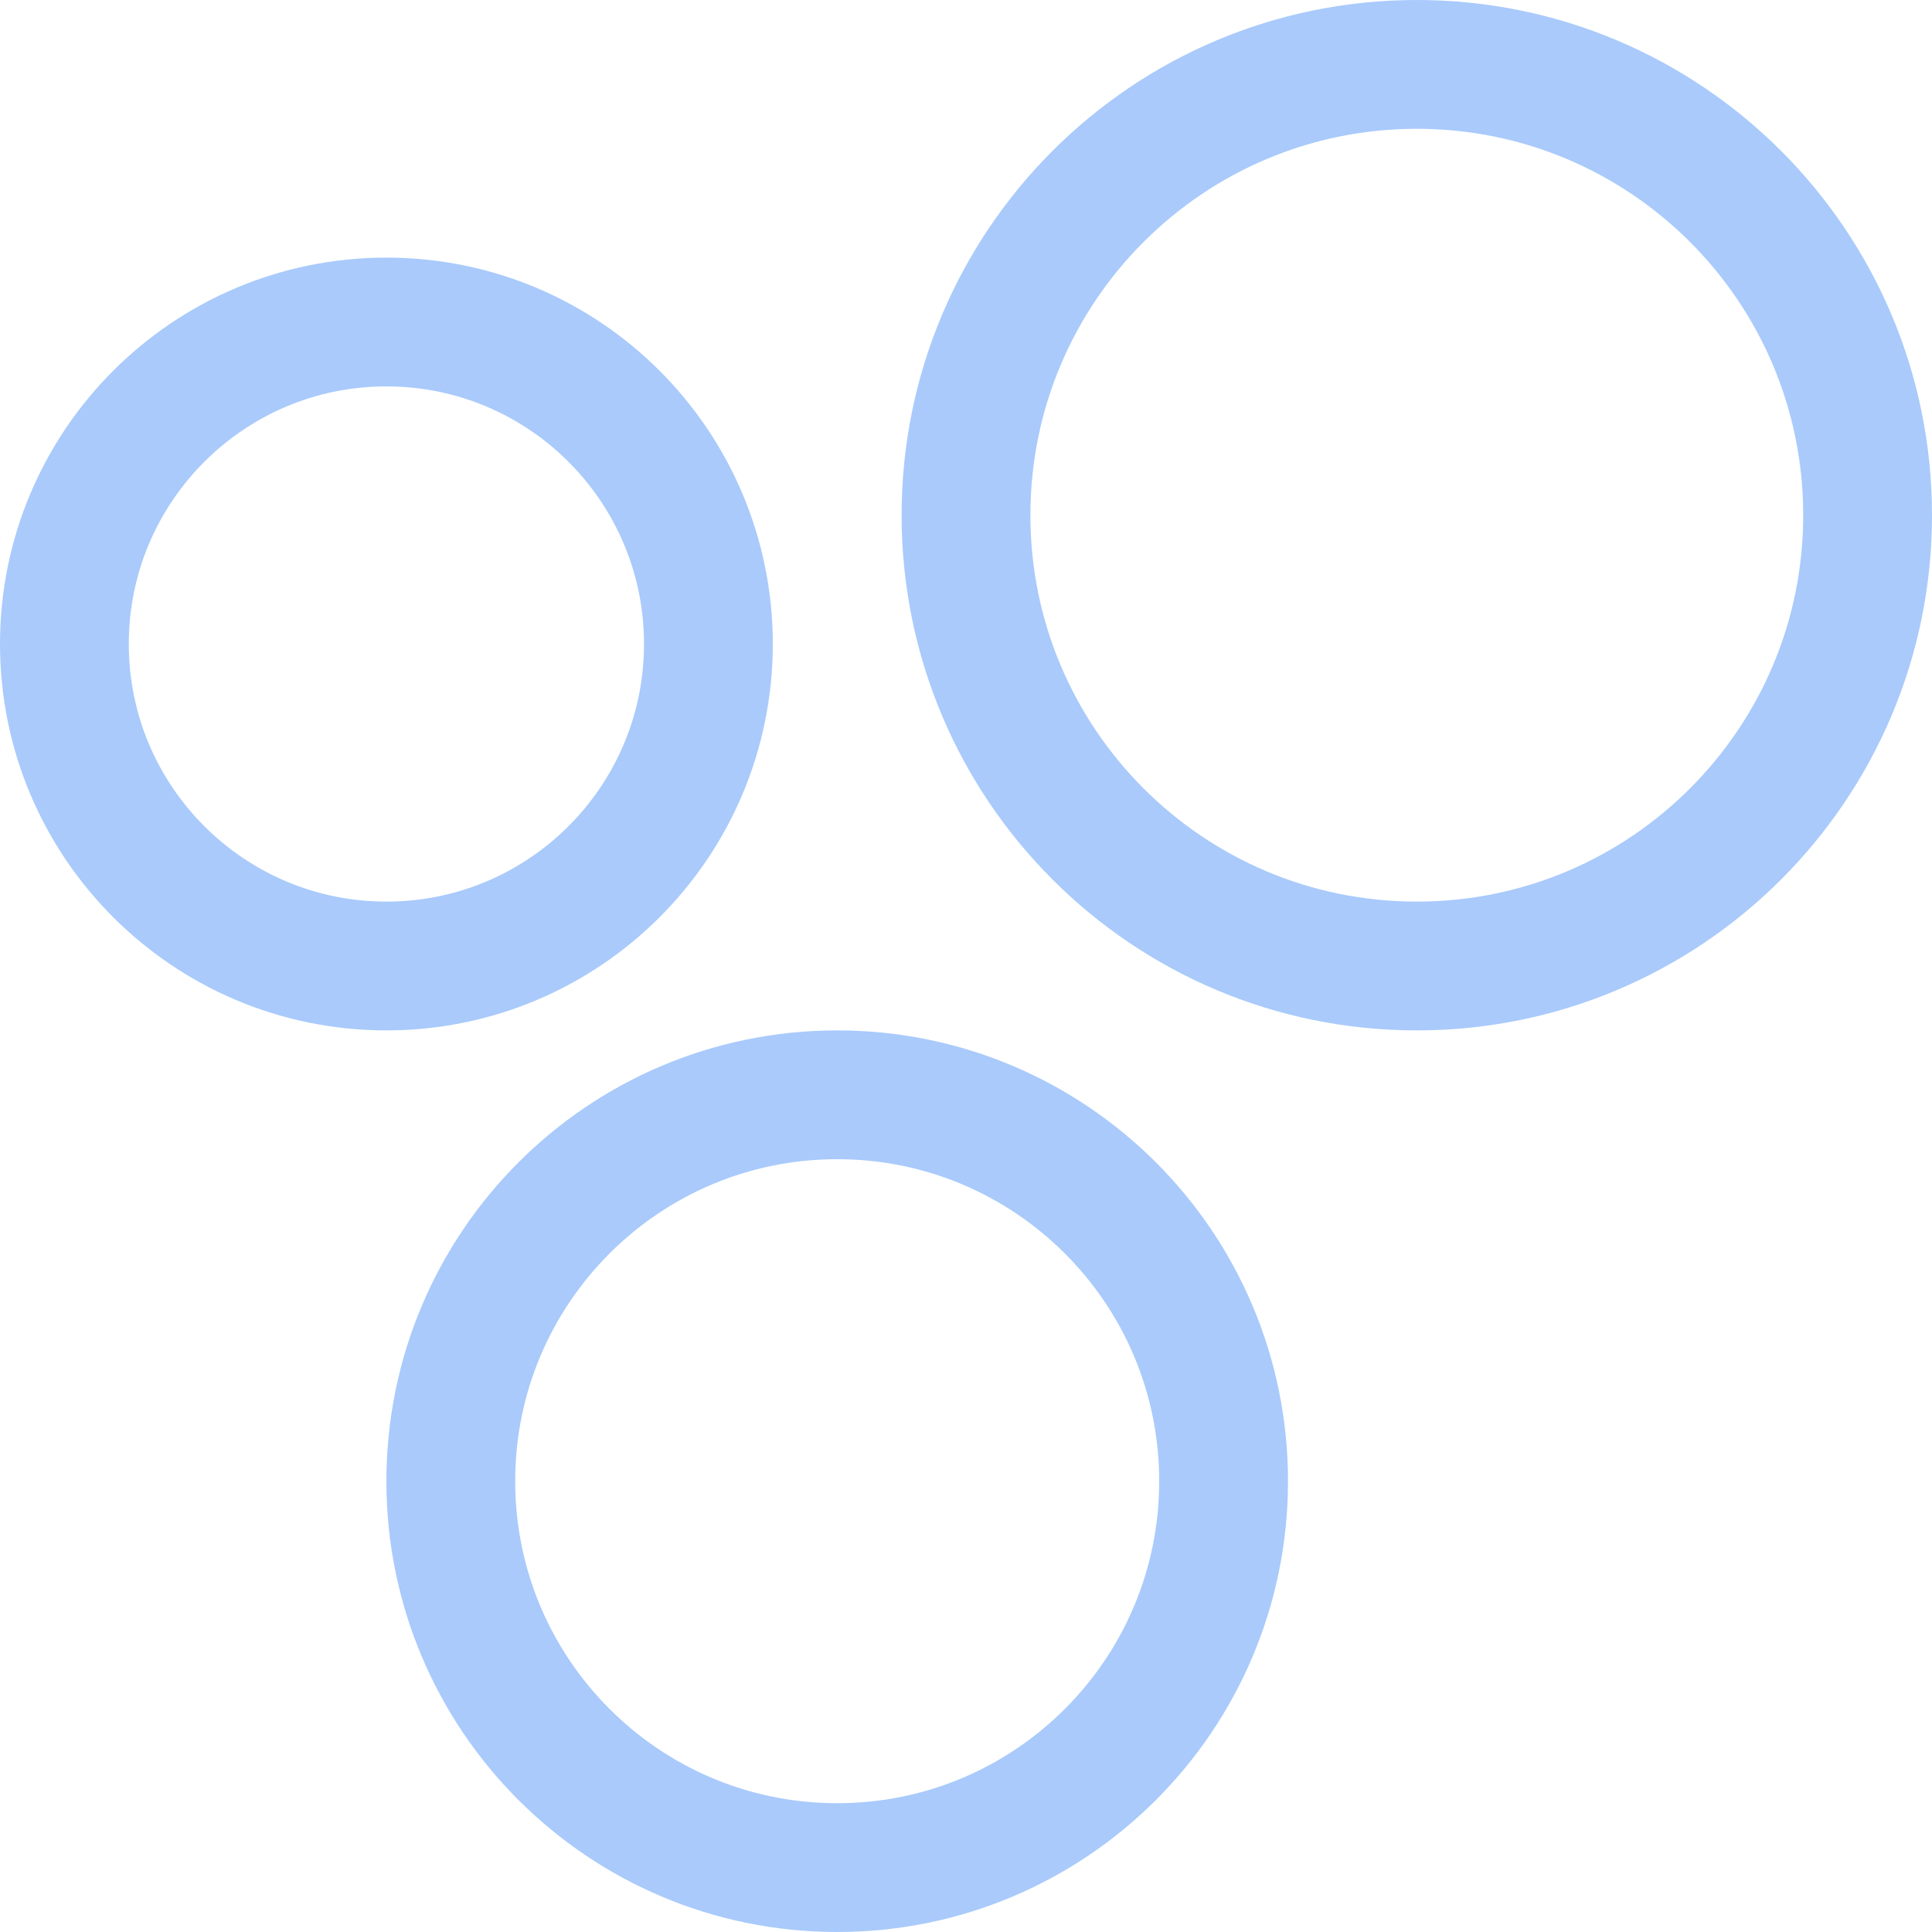
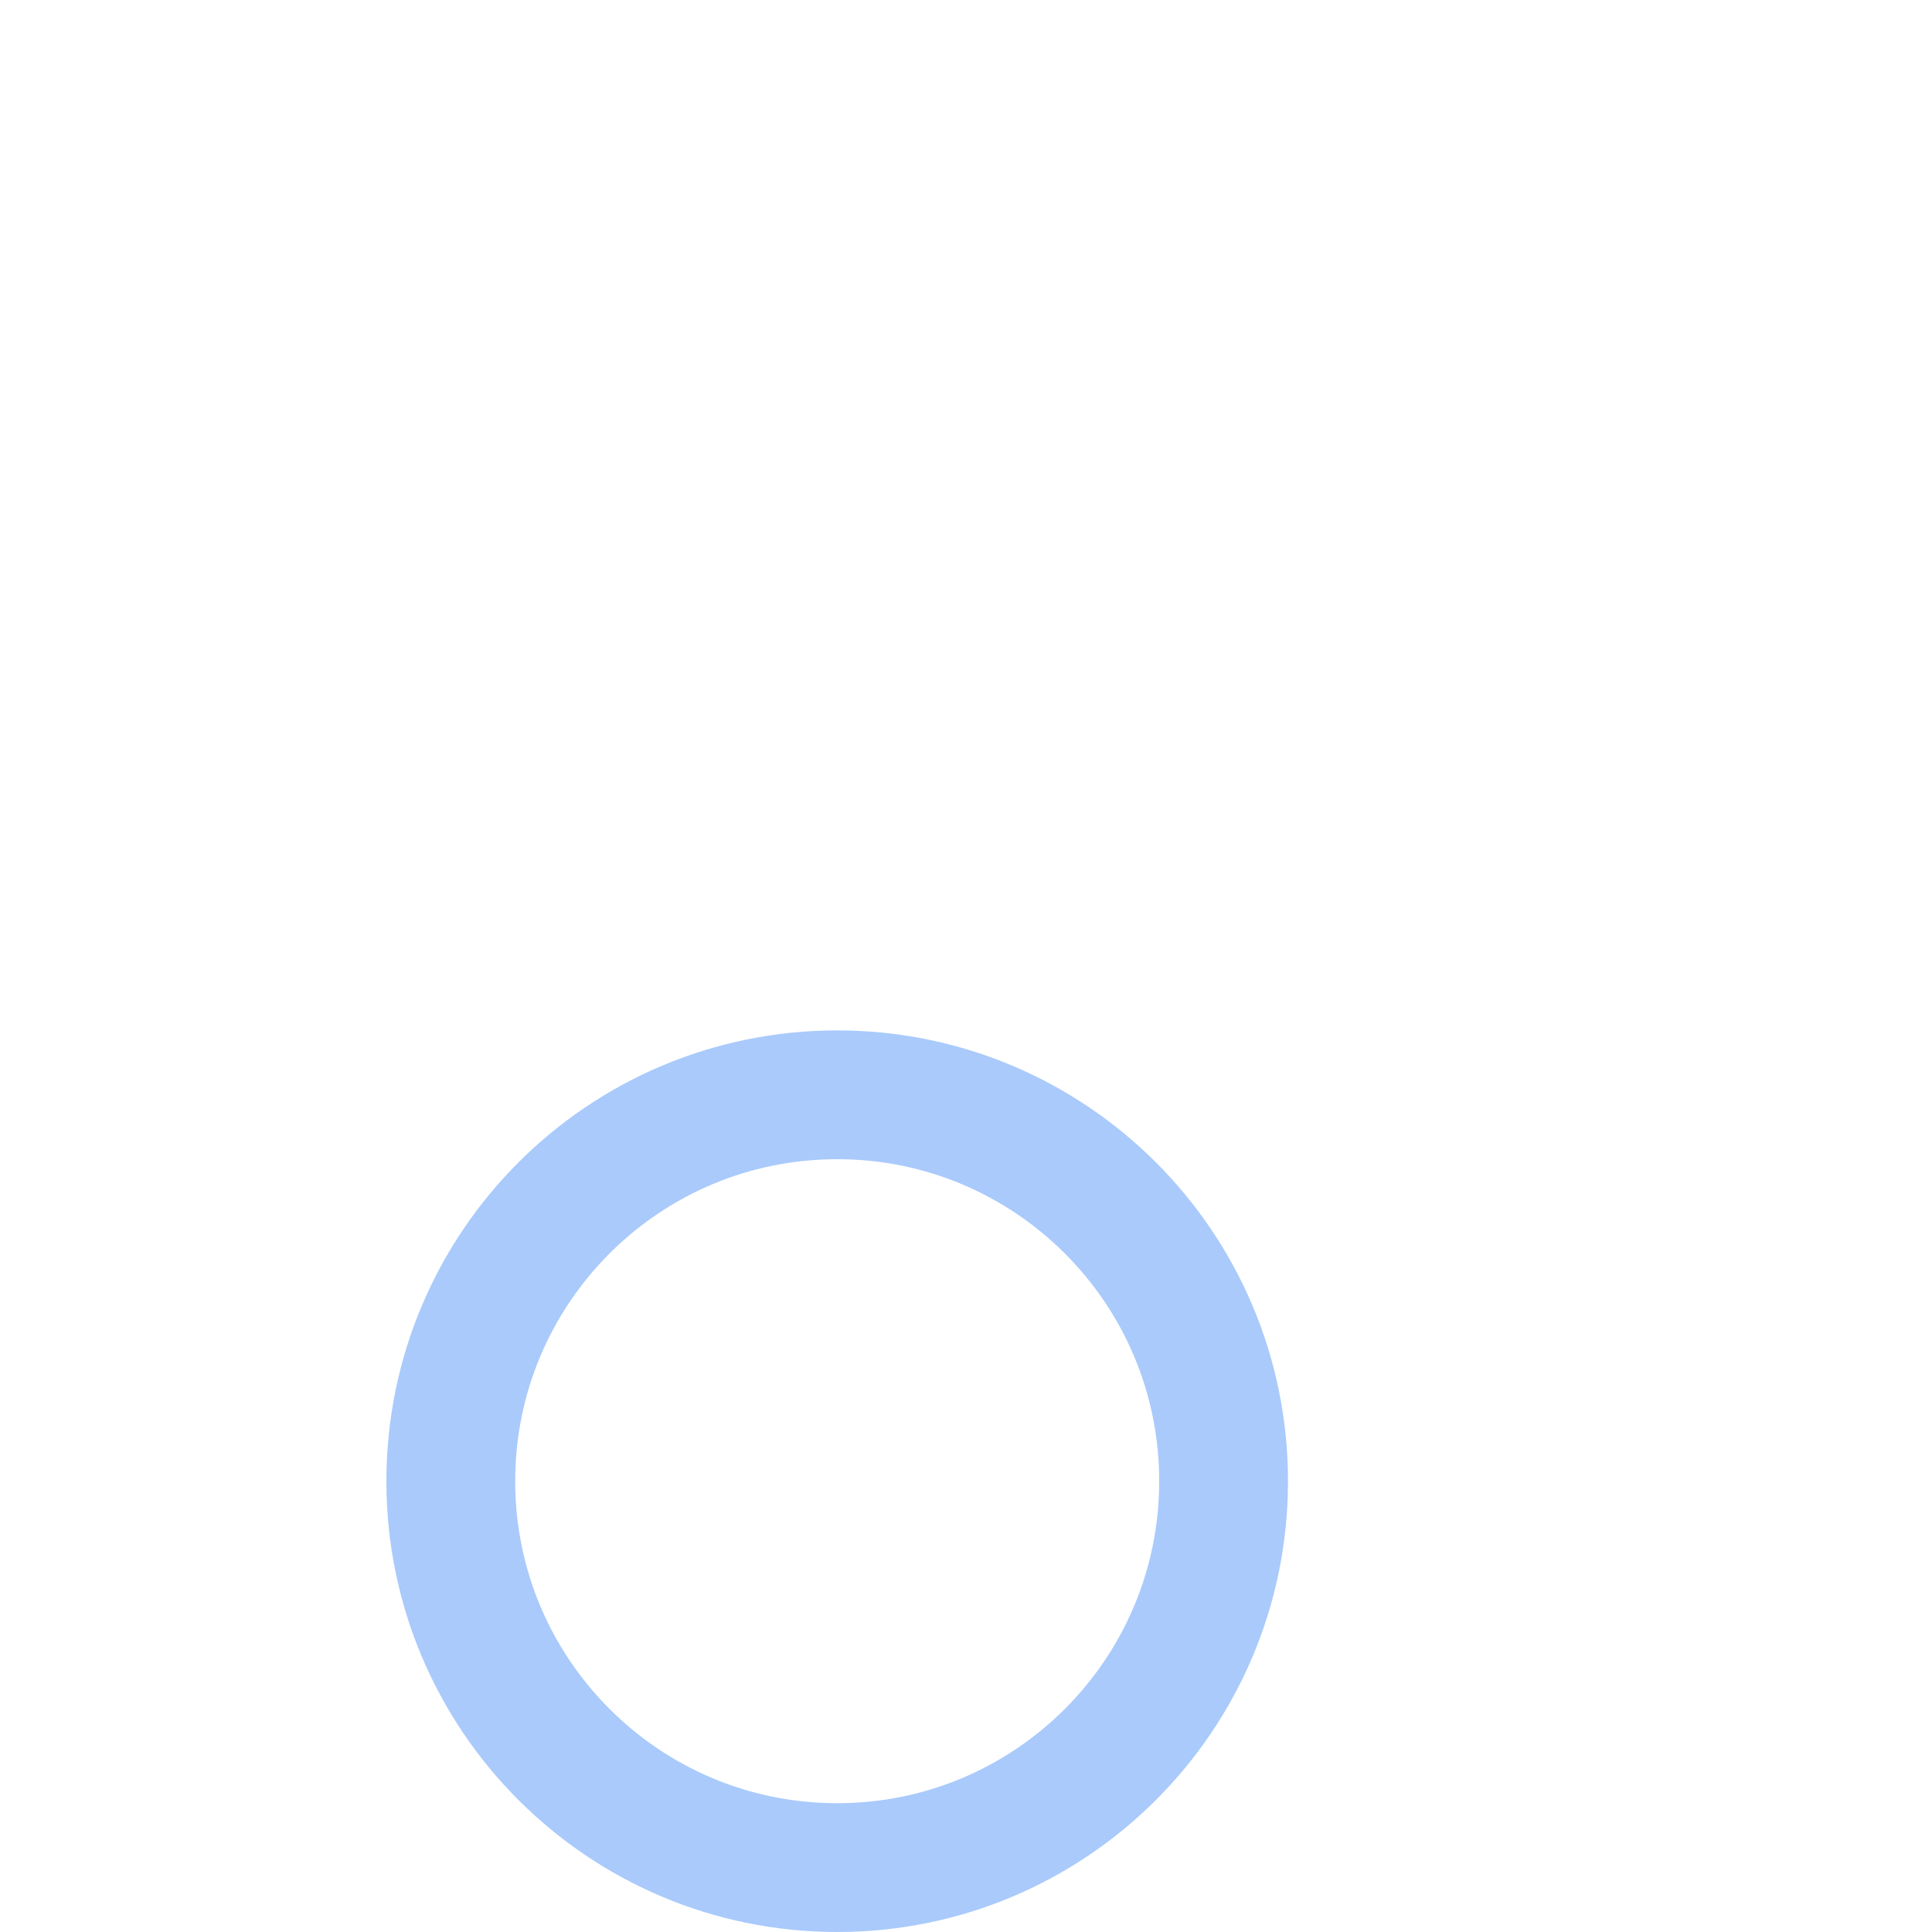
<svg xmlns="http://www.w3.org/2000/svg" width="30" height="30" viewBox="0 0 30 30" fill="none">
  <g clip-path="url(#clip0_2032_5275)">
    <g clip-path="url(#clip1_2032_5275)">
-       <path d="M22 15C25.866 15 29 11.866 29 8C29 4.134 25.866 1 22 1C18.134 1 15 4.134 15 8C15 11.866 18.134 15 22 15Z" stroke="#A9CAFB" stroke-width="2" stroke-linecap="round" stroke-linejoin="round" />
      <path d="M13 29C16.314 29 19 26.314 19 23C19 19.686 16.314 17 13 17C9.686 17 7 19.686 7 23C7 26.314 9.686 29 13 29Z" stroke="#A9CAFB" stroke-width="2" stroke-linecap="round" stroke-linejoin="round" />
-       <path d="M6 15C8.761 15 11 12.761 11 10C11 7.239 8.761 5 6 5C3.239 5 1 7.239 1 10C1 12.761 3.239 15 6 15Z" stroke="#A9CAFB" stroke-width="2" stroke-linecap="round" stroke-linejoin="round" />
    </g>
  </g>
  <defs>
    <clipPath id="clip0_2032_5275">
      <rect width="30" height="30" fill="white" />
    </clipPath>
    <clipPath id="clip1_2032_5275">
      <rect width="30" height="30" fill="white" />
    </clipPath>
  </defs>
</svg>